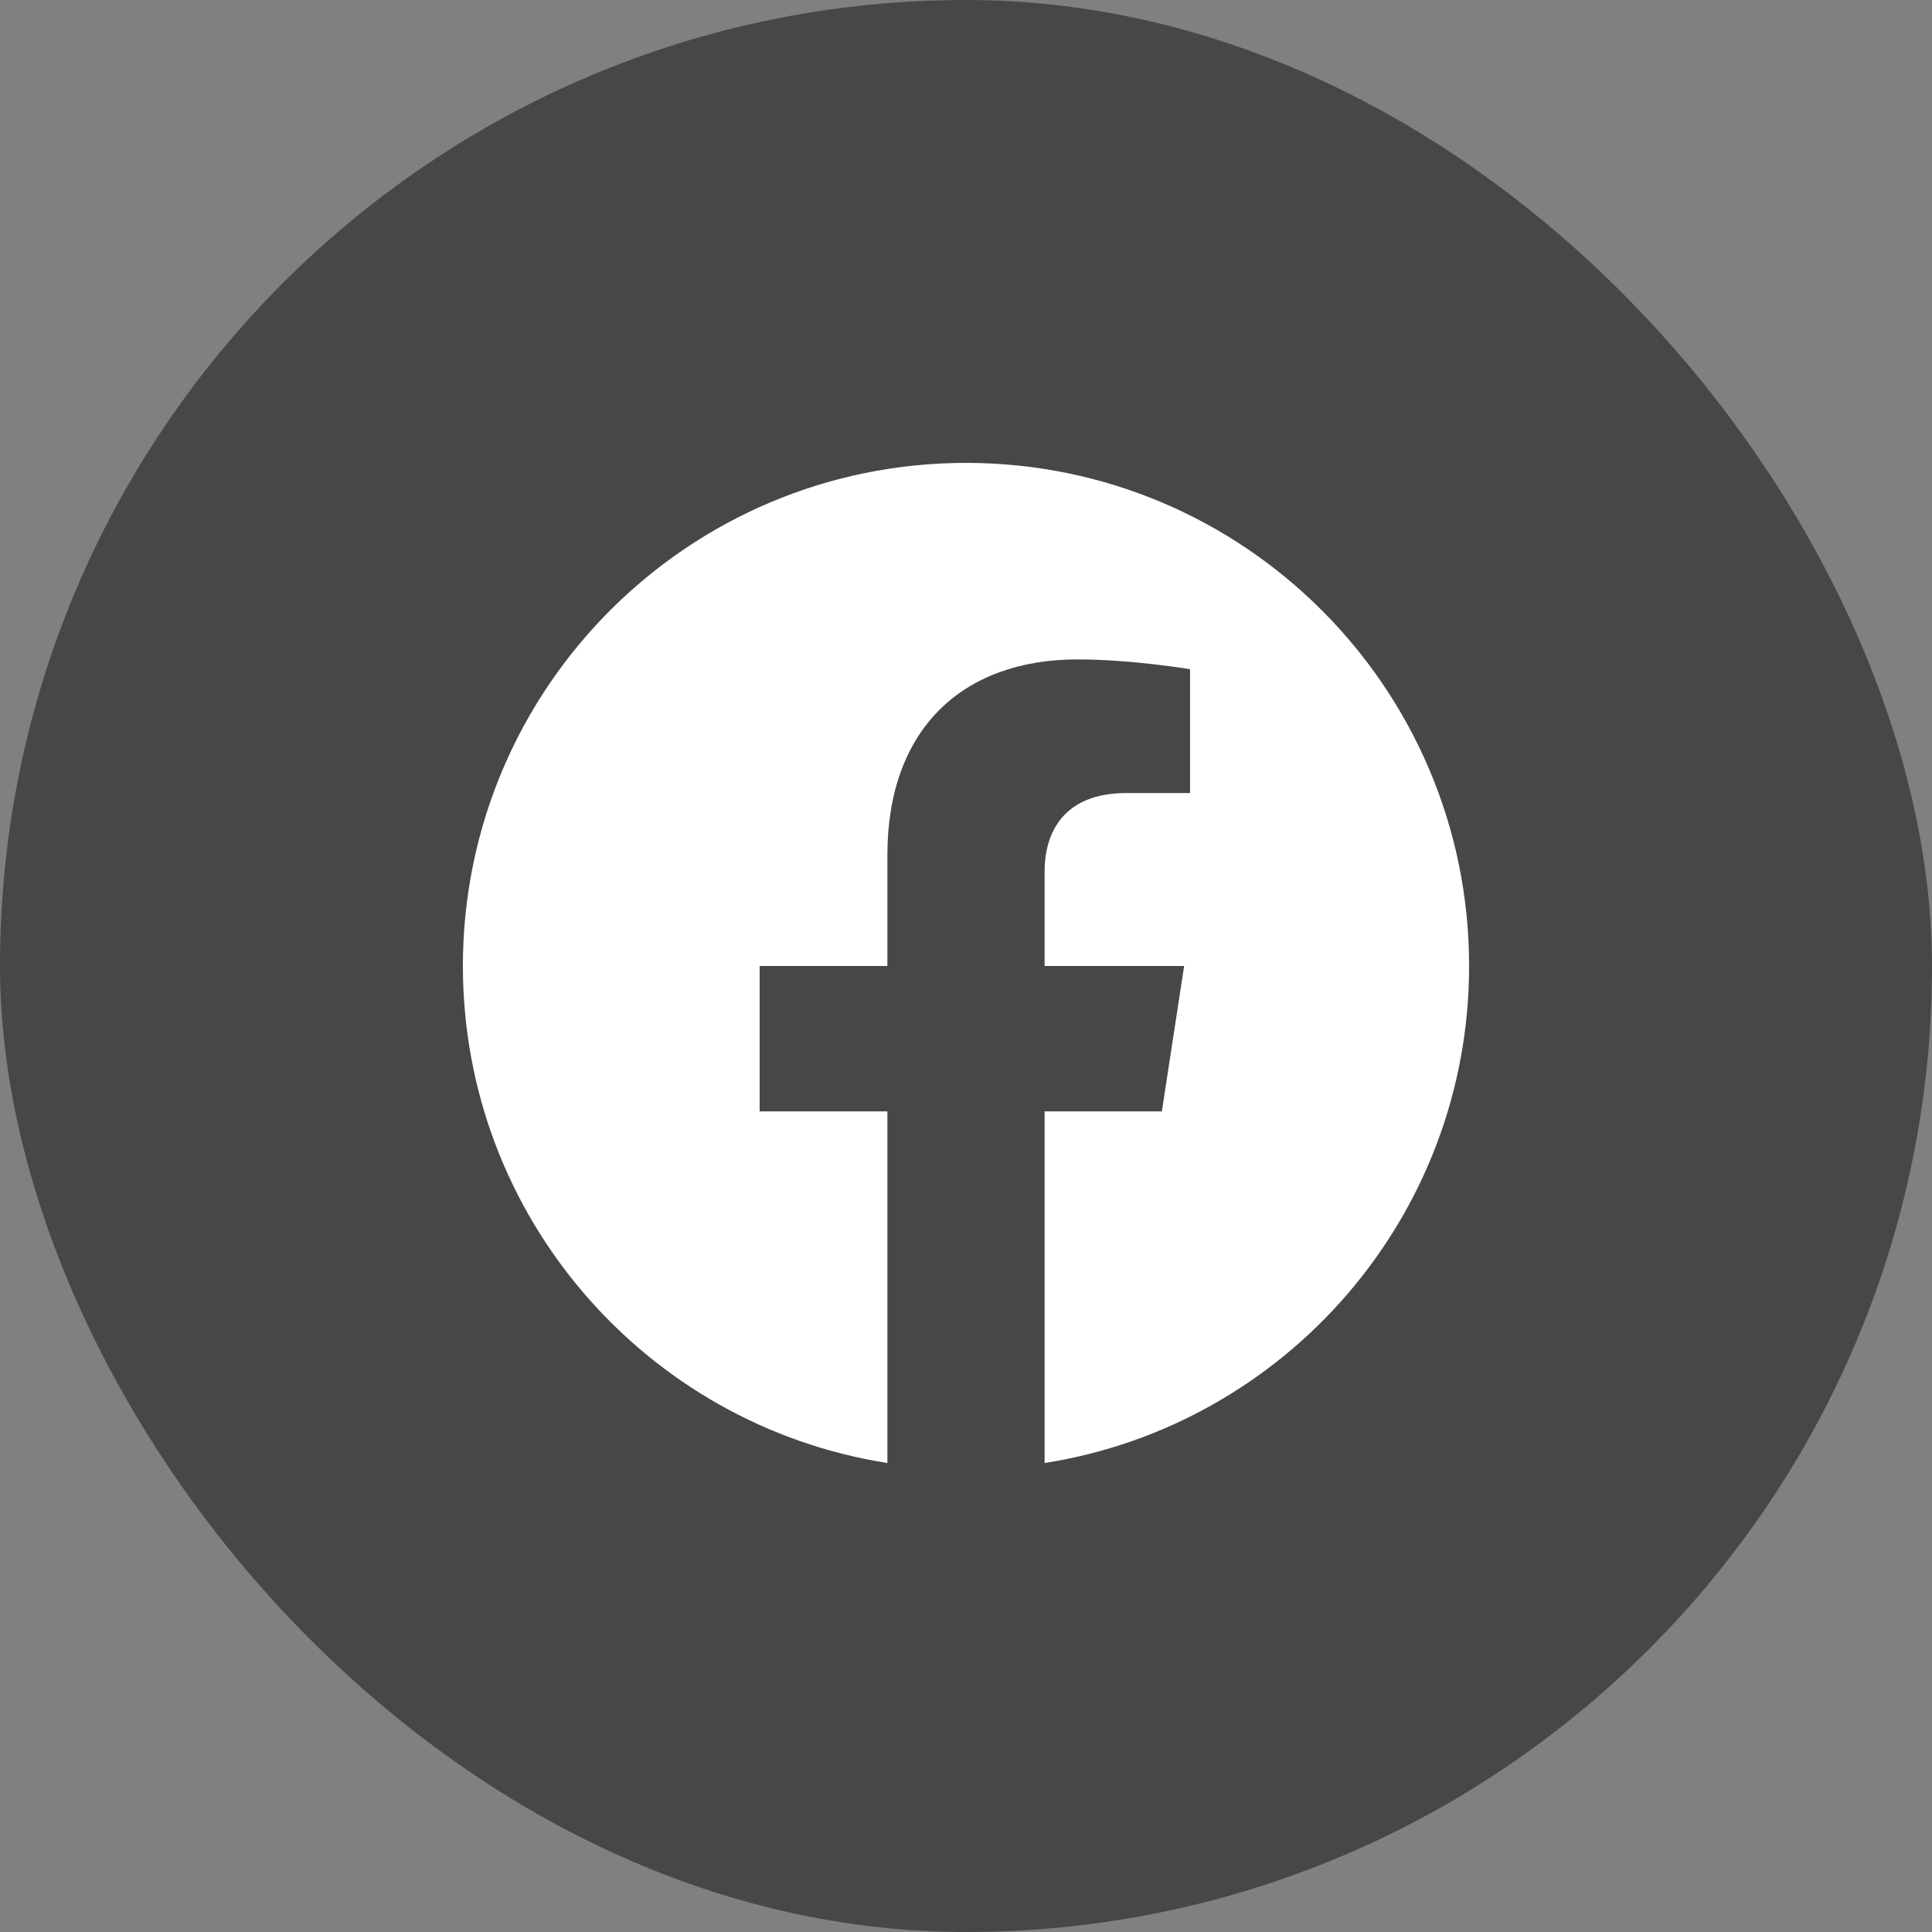
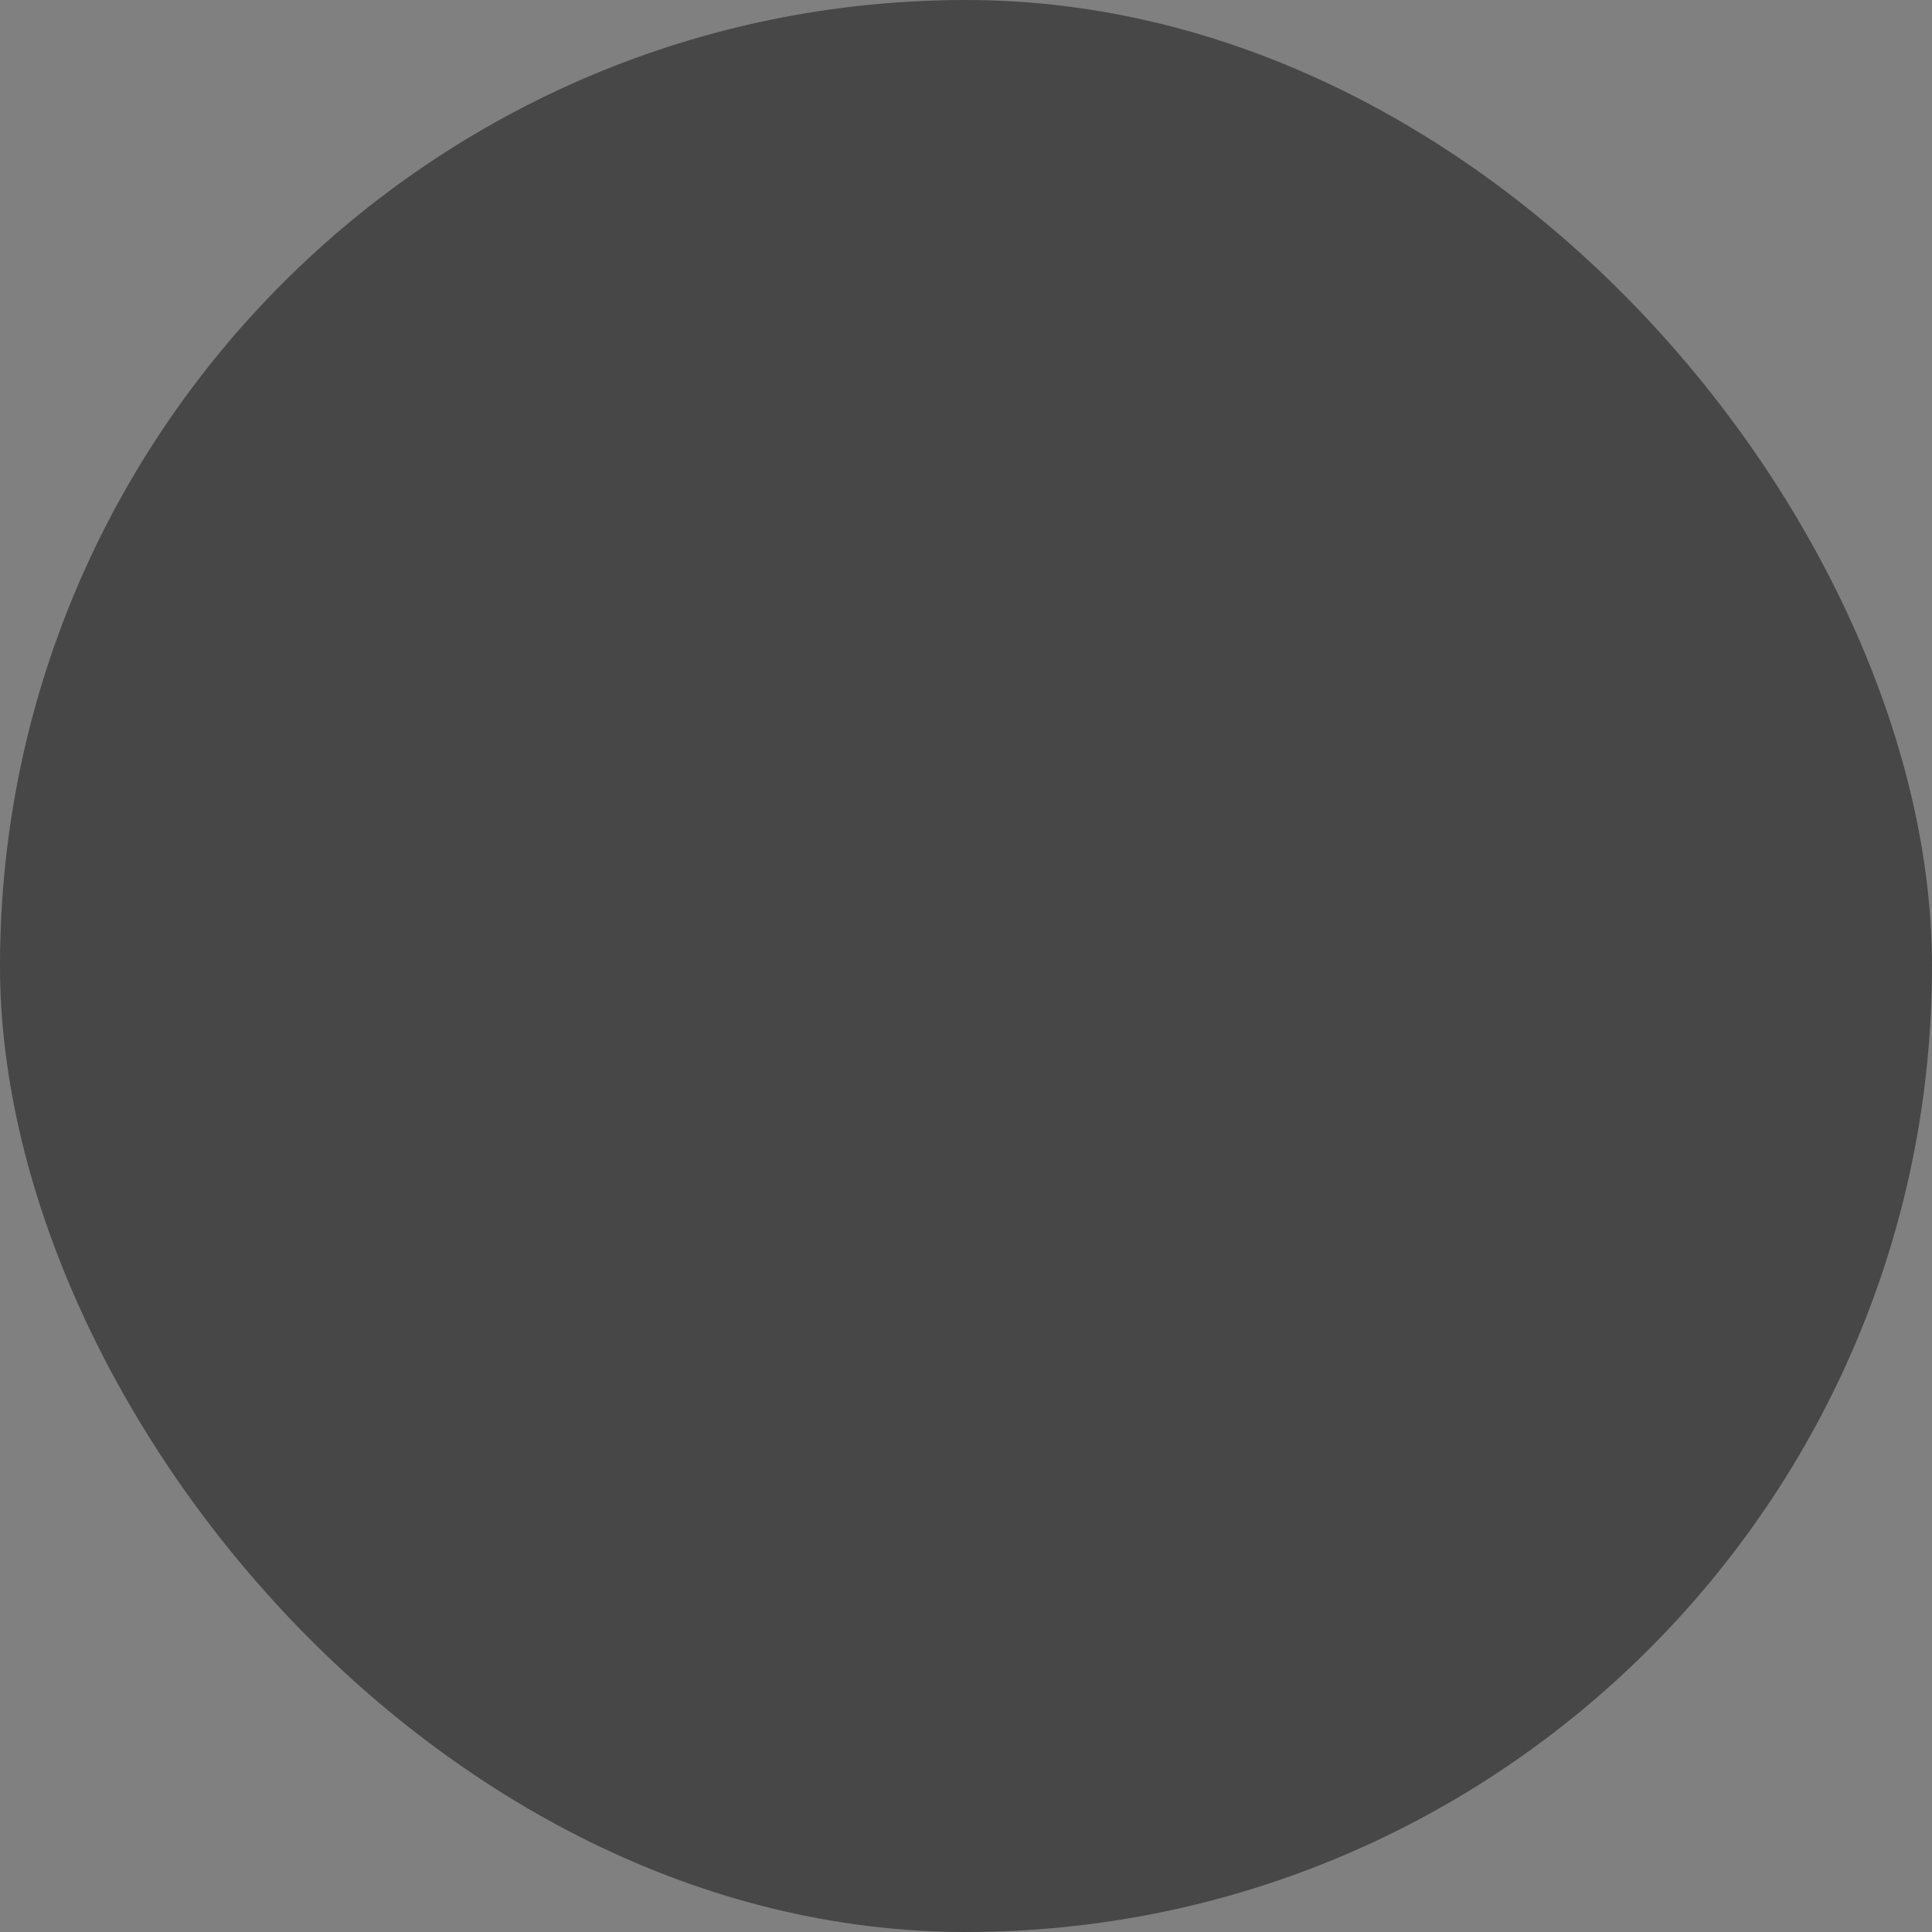
<svg xmlns="http://www.w3.org/2000/svg" width="32" height="32" viewBox="0 0 32 32" fill="none">
  <rect x="0" y="0" width="32" height="32" fill="#808080" stroke="none" />
  <rect width="32" height="32" rx="16" fill="#474747" />
-   <path d="M16 7.667C11.398 7.667 7.667 11.397 7.667 16C7.667 20.159 10.714 23.607 14.698 24.232V18.408H12.582V16H14.698V14.164C14.698 12.076 15.942 10.922 17.846 10.922C18.758 10.922 19.711 11.085 19.711 11.085V13.135H18.661C17.625 13.135 17.302 13.777 17.302 14.437V16H19.613L19.244 18.408H17.302V24.232C21.286 23.607 24.333 20.158 24.333 16C24.333 11.397 20.602 7.667 16 7.667Z" fill="white" />
</svg>